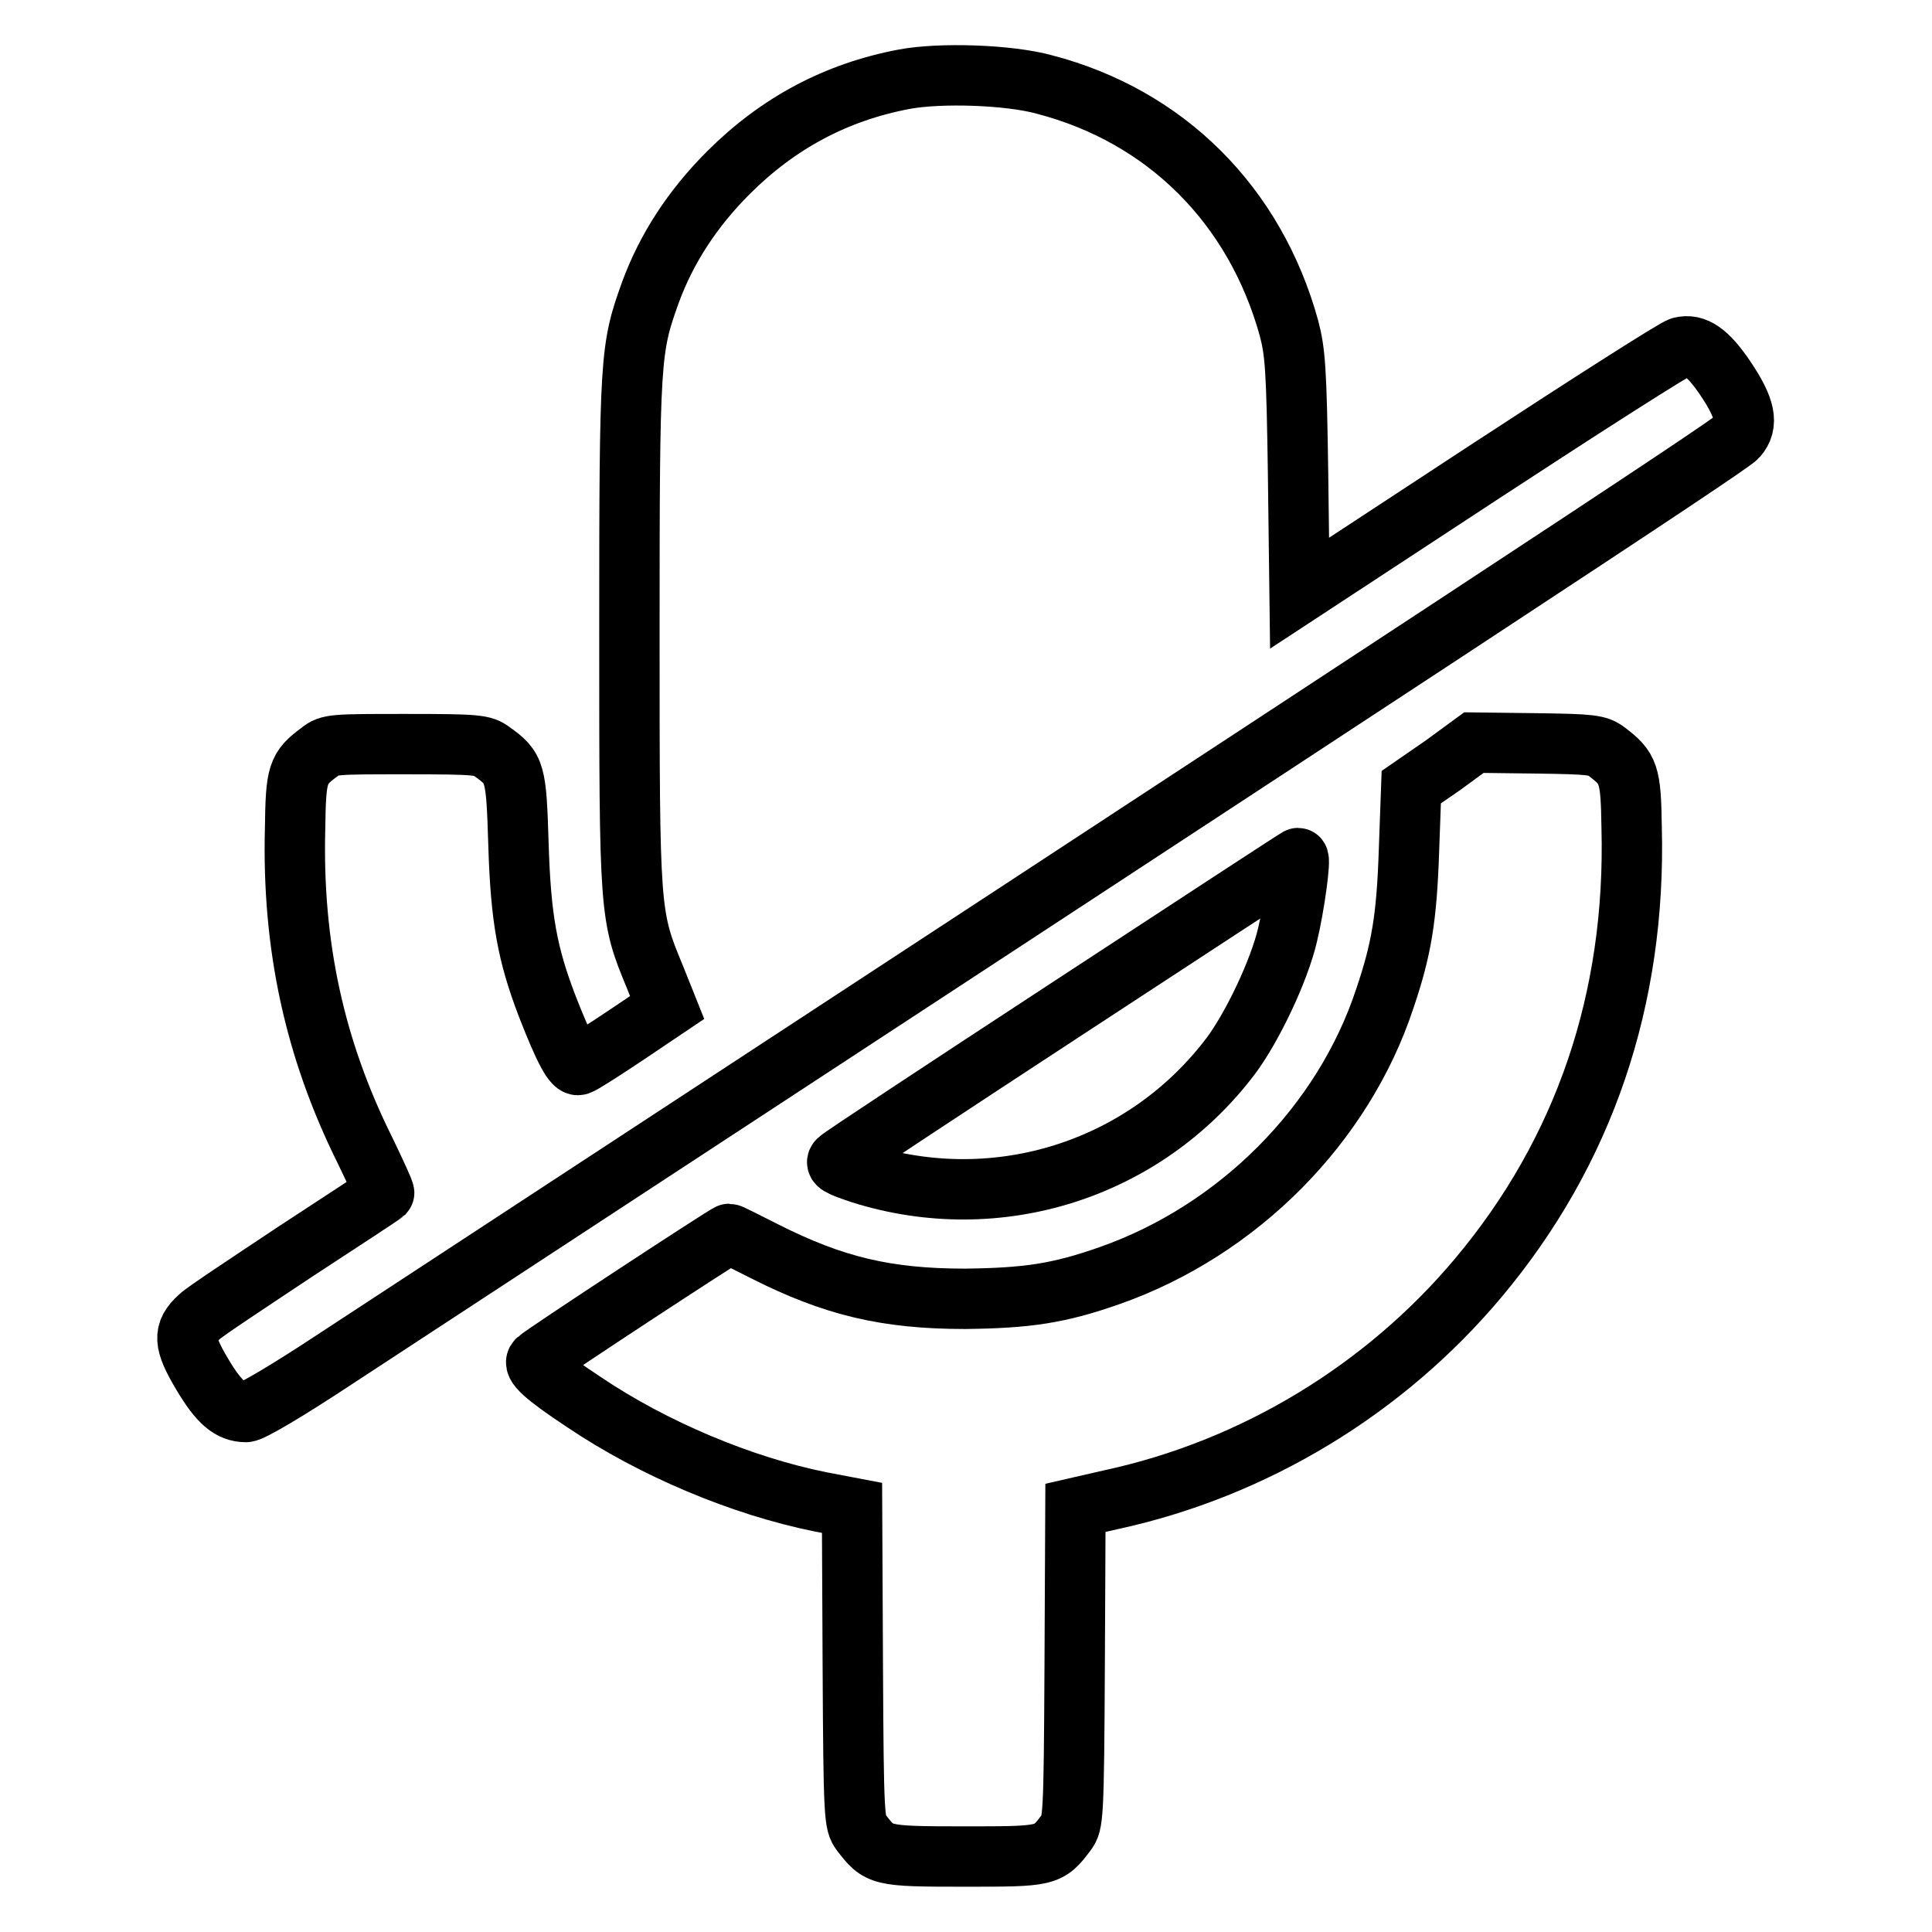
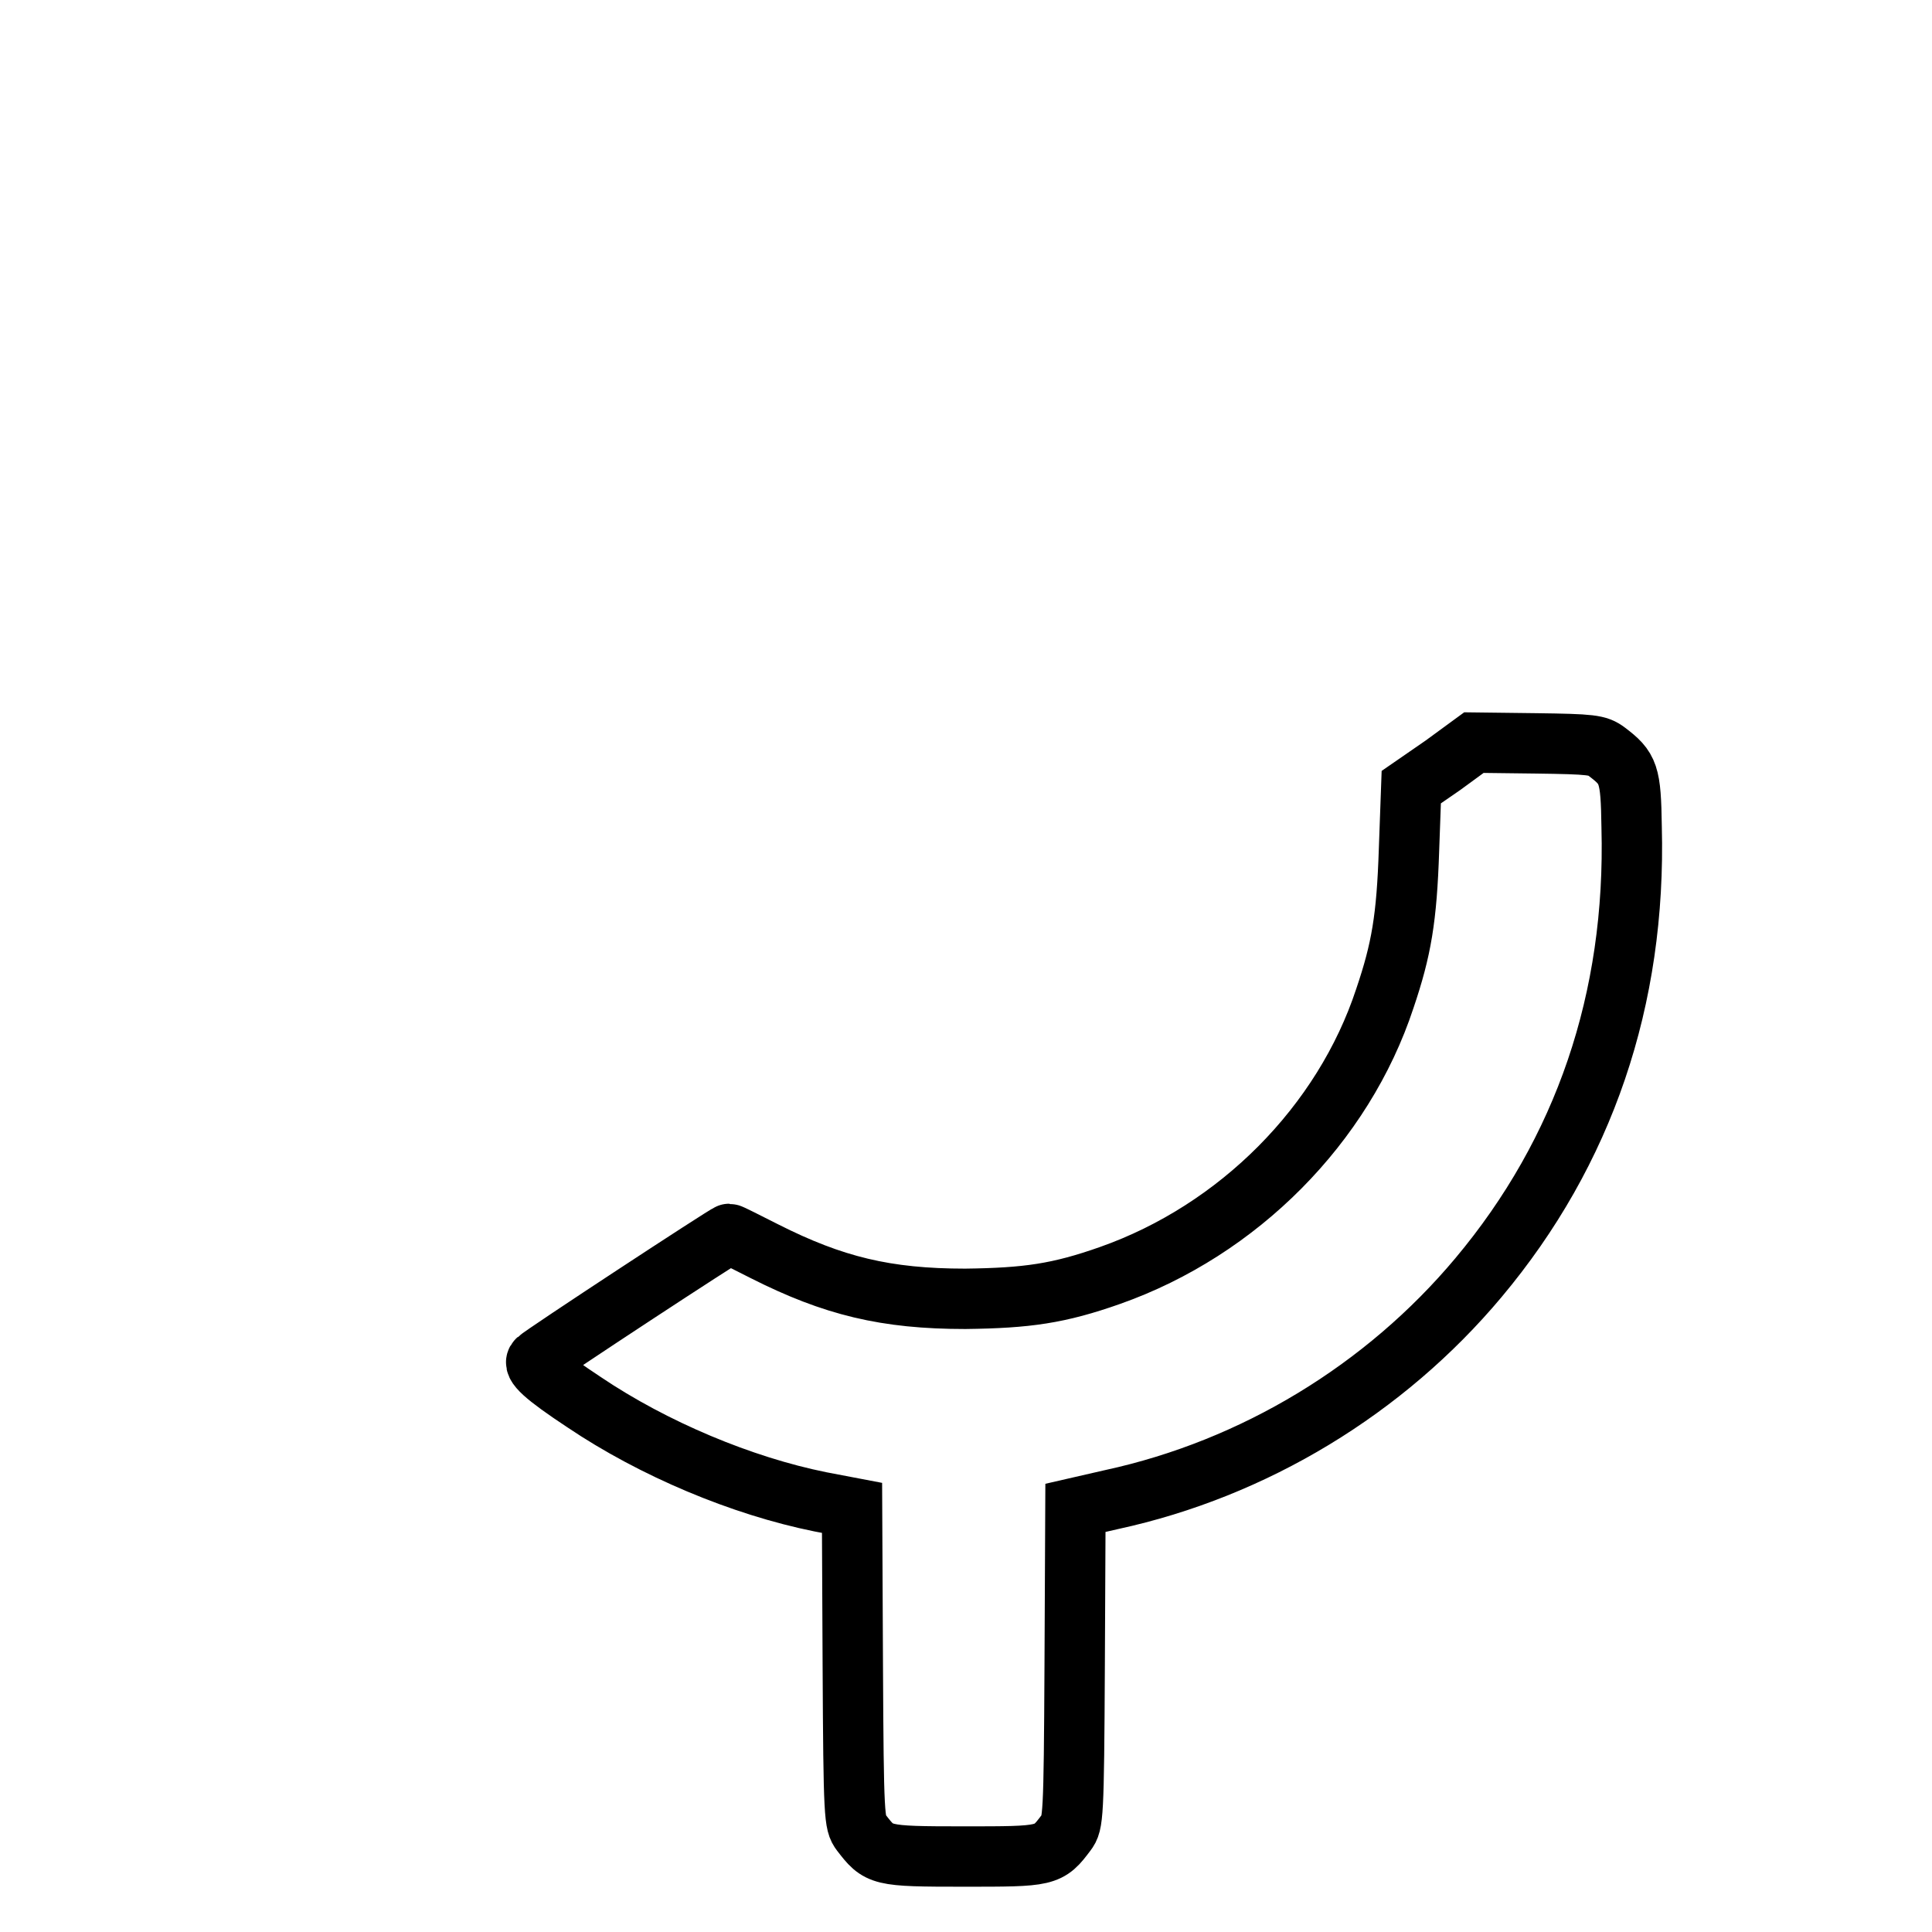
<svg xmlns="http://www.w3.org/2000/svg" version="1.1" x="0px" y="0px" viewBox="0 0 256 256" enable-background="new 0 0 256 256" xml:space="preserve">
  <g>
    <g>
      <g>
-         <path stroke-width="8" fill-opacity="0" stroke="#000000" d="M119.8,10.5c-9,1.7-16.7,5.8-23.3,12.4c-4.8,4.8-8.2,10.1-10.3,15.8c-2.7,7.5-2.8,8.5-2.8,45.1c0,37.3,0,37.5,3.4,45.7l1.6,4l-5.5,3.7c-3,2-5.8,3.8-6.2,3.9c-0.7,0.3-1.9-1.9-4.2-7.8c-2.6-6.8-3.5-11.5-3.8-21.4c-0.3-9.6-0.4-10.1-3.5-12.3c-1.2-0.9-1.9-1-11.4-1c-9.5,0-10.2,0-11.4,1c-3,2.2-3.2,2.9-3.3,10.2c-0.4,15.5,2.6,29.2,9.2,42.5c1.5,3.1,2.7,5.7,2.6,5.8s-5.4,3.6-11.7,7.7c-6.3,4.2-12.1,8-12.8,8.7c-2.2,2-2.1,3.4,0.4,7.6c2.2,3.7,3.7,5,5.8,5c0.7,0,5.6-2.9,12.1-7.2C191.6,83.7,229.3,59,230.2,57.9c1.5-1.7,1.1-3.8-1.6-7.8c-2.3-3.4-4-4.6-5.9-4.1c-0.6,0.1-12.2,7.5-25.8,16.4l-24.7,16.2L172,62.8c-0.2-14.2-0.4-16.2-1.2-19.3c-4.5-16.3-16.3-28.1-32.4-32.3C133.7,9.9,124.6,9.6,119.8,10.5z" />
        <path stroke-width="8" fill-opacity="0" stroke="#000000" d="M191.2,101.4l-4.2,2.9l-0.3,8.3c-0.3,9.1-1,13.2-3.2,19.7C178,149,164.1,163,147.1,169c-6.8,2.4-11,3-19.2,3.1c-10.5,0-17.5-1.7-26.6-6.3c-2.4-1.2-4.5-2.3-4.7-2.3c-0.3,0-24.7,16-25.4,16.7c-0.7,0.6,0.9,2.1,6.2,5.6c9.2,6.2,20.9,11.1,31.3,13.2l4.2,0.8l0.1,20.9c0.1,20.2,0.2,20.9,1.1,22.1c2.4,3.1,2.4,3.2,13.6,3.2c11.1,0,11.2,0,13.6-3.2c0.9-1.2,1-1.9,1.1-22.1l0.1-20.9l4.8-1.1c18.9-4.1,36.2-14.6,48.6-29.4c14-16.7,20.9-36.9,20.3-59.7c-0.1-7.1-0.4-7.8-3.3-10c-1.2-0.9-2-1-9.4-1.1l-8.2-0.1L191.2,101.4z" />
-         <path stroke-width="8" fill-opacity="0" stroke="#000000" d="M141.8,133.4c-16.5,10.8-30.3,19.9-30.7,20.3c-0.5,0.5,0,0.8,3,1.8c18.1,5.7,37.6-0.5,49-15.6c2.9-3.9,6.4-11.3,7.5-16c0.9-3.7,1.8-10.2,1.4-10.2C171.9,113.7,158.3,122.6,141.8,133.4z" />
      </g>
    </g>
  </g>
</svg>